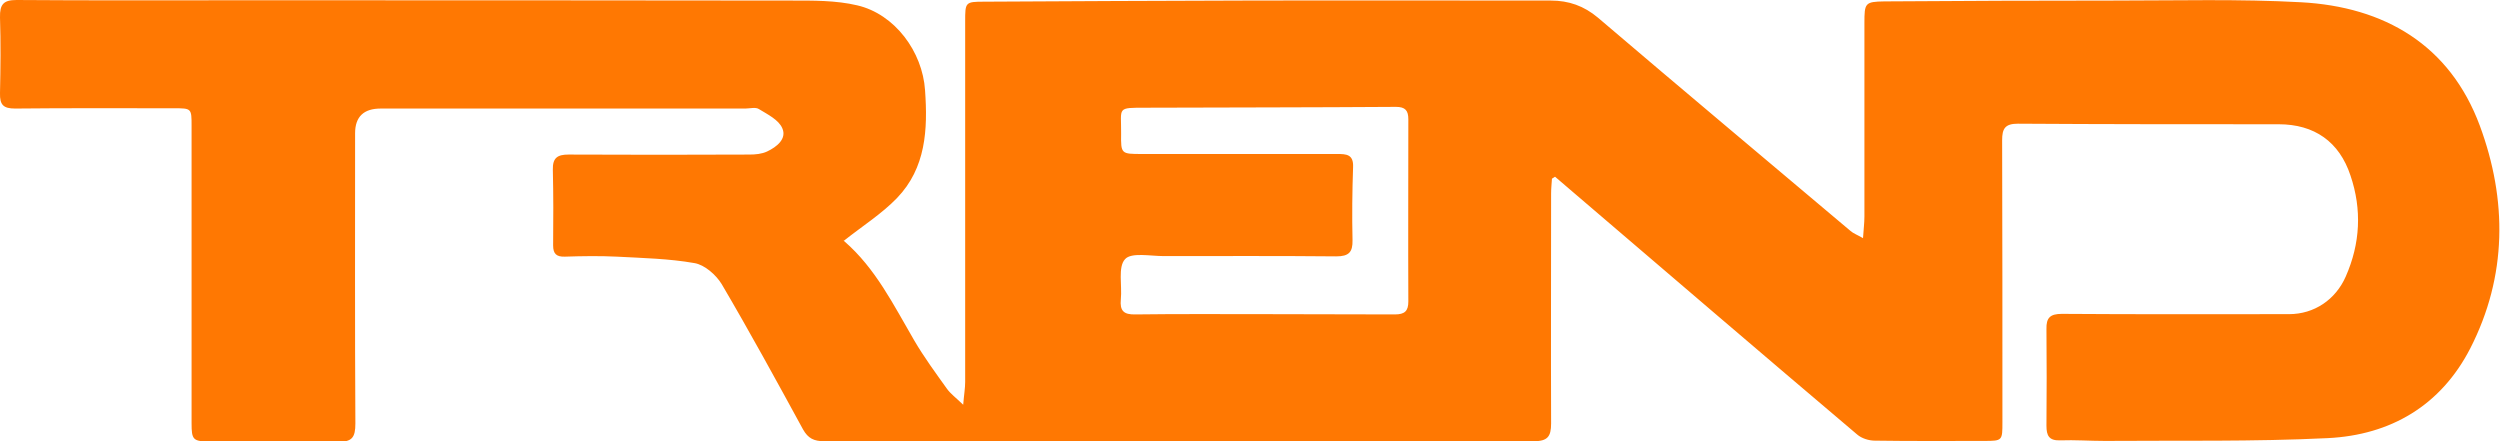
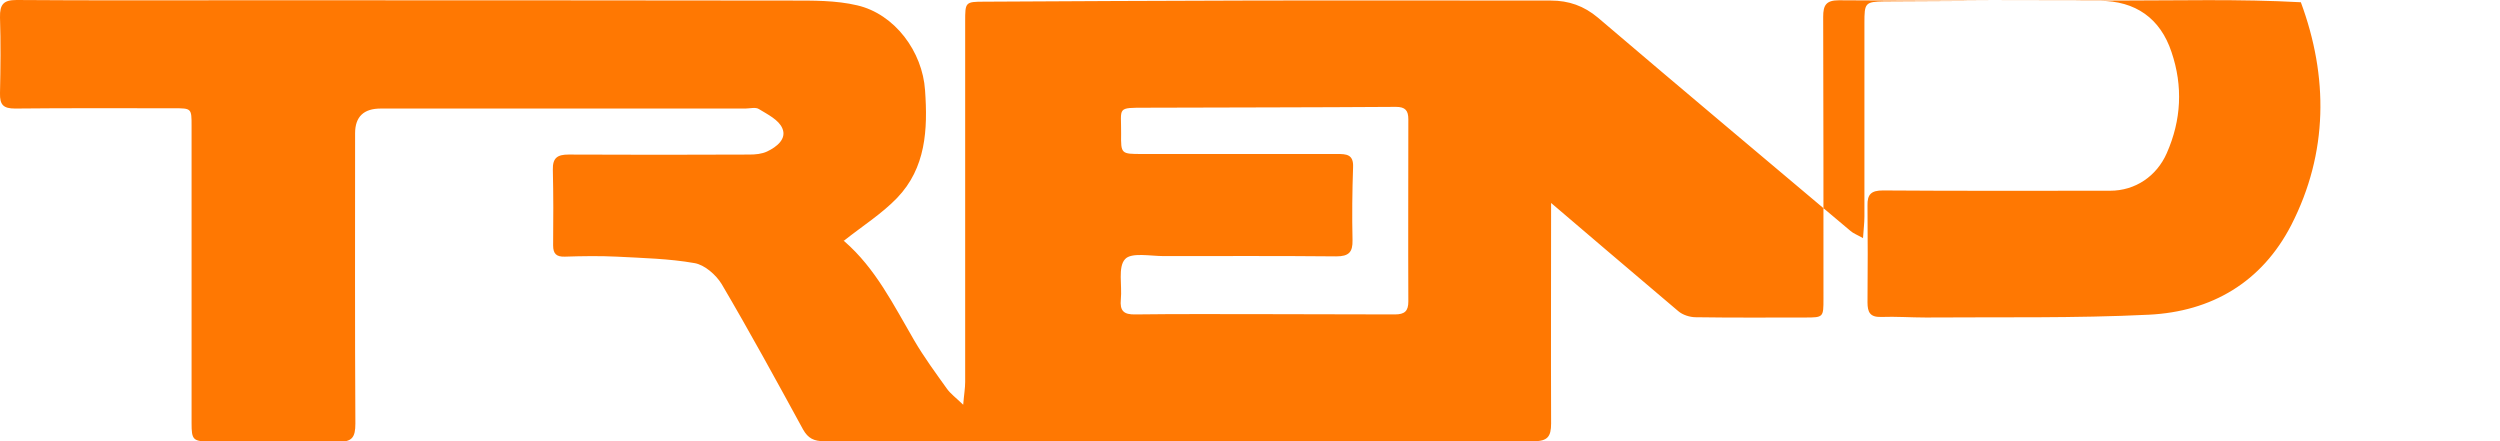
<svg xmlns="http://www.w3.org/2000/svg" xml:space="preserve" style="enable-background:new 0 0 891.3 157.3;" viewBox="0 0 891.3 157.3" y="0px" x="0px" id="Layer_1" version="1.1">
  <style type="text/css">
	.st0{fill:#FF7802;}
</style>
-   <path d="M553.3,63.7c-0.1,1.8-0.3,3.5-0.3,5.3c0,27.3-0.1,54.7,0,82c0,4.7-1.3,6.3-6.2,6.3c-84.3-0.1-168.7-0.1-253,0  c-3.6,0-5.7-1-7.5-4.2c-9.5-17.4-19-34.8-29-51.8c-2-3.3-6.1-6.9-9.7-7.5c-9.1-1.6-18.4-1.8-27.7-2.3c-6.1-0.3-12.3-0.2-18.5,0  c-3,0.1-4.2-1-4.2-4c0.1-9,0.1-18-0.1-27c-0.1-4.2,1.6-5.4,5.6-5.4c21.5,0.1,43,0.1,64.5,0c2.1,0,4.4-0.2,6.3-1.1  c3.4-1.6,7.1-4.5,5.4-8.3c-1.3-3-5.2-4.9-8.3-6.8c-1.2-0.8-3.3-0.2-4.9-0.2c-43.3,0-86.7,0-130,0c-6,0-9.1,2.9-9.1,8.8  c0,34.5-0.1,69,0.1,103.5c0,5-1.2,6.6-6.3,6.5c-15.2-0.3-30.3-0.1-45.5-0.1c-6.1,0-6.6-0.6-6.6-6.5c0-35.3,0-70.7,0-106  c0-6.3,0-6.3-6.4-6.3c-18.8,0-37.7-0.1-56.5,0.1c-4.2,0-5.5-1.3-5.4-5.5c0.2-9,0.3-18,0-27C-0.1,1.5,1.3,0,5.9,0  c26.3,0.2,52.7,0.1,79,0.1c65.7,0,131.3,0,197,0.1c7.9,0,16.1-0.1,23.7,1.7c13.4,3.1,23.3,16.5,24.2,30.3c1,14,0.3,27.7-10,38.4  c-5.4,5.6-12.2,9.9-18.9,15.2c-0.1-0.7-0.2,0,0.1,0.2c11.2,9.7,17.6,22.8,24.9,35.3c3.5,6,7.7,11.7,11.7,17.3  c1.3,1.8,3.1,3.1,5.8,5.7c0.3-3.7,0.7-5.9,0.7-8.1c0-42.8,0-85.7,0-128.5c0-6.9,0-7.1,6.8-7.1c30.8-0.2,61.7-0.3,92.5-0.4  c36.5-0.1,73,0,109.5,0c6.4,0,11.8,1.9,16.8,6.1c29.9,25.5,60,50.7,90,76c1,0.9,2.4,1.4,4.5,2.6c0.2-3.2,0.5-5.4,0.5-7.7  c0-23,0-46,0-69c0-7.1,0.2-7.6,7.1-7.7c27.5-0.2,55-0.3,82.5-0.3c22,0,44-0.6,66,0.6c29.8,1.6,53.1,15.2,63.8,44  c9.8,26.5,9.8,53.6-3.4,79.4c-10.5,20.4-28.4,30.9-50.8,32c-26.4,1.3-53,0.8-79.5,1c-5.3,0-10.7-0.4-16-0.2  c-3.9,0.1-4.8-1.7-4.8-5.2c0.1-11.5,0.1-23,0-34.5c-0.1-4,1.3-5.4,5.5-5.4c27,0.2,54,0.1,81,0.1c9,0,16.6-5.2,20.2-13.4  c5.2-11.8,5.8-23.9,1.7-36c-4-12.1-12.9-18.3-25.6-18.3c-31,0-62,0-93-0.2c-4.6,0-5.6,1.8-5.6,5.9c0.1,33.5,0.1,67,0.1,100.5  c0,6.6,0,6.7-6.5,6.7c-13,0-26,0.1-39-0.1c-2.1,0-4.7-0.8-6.3-2.2c-33.9-28.7-67.6-57.6-101.4-86.5c-2.1-1.8-4.2-3.6-6.3-5.4  C554.2,63.2,553.7,63.4,553.3,63.7L553.3,63.7z M450.8,112L450.8,112c15.5,0.1,31,0,46.5,0.1c3.5,0,4.8-1.2,4.8-4.6  c-0.1-21.7,0-43.3,0-65c0-3.1-1.1-4.4-4.4-4.4c-29.7,0.2-59.3,0.2-89,0.3c-10.8,0-8.9-0.2-9,9.2c-0.1,7.3,0,7.3,7.5,7.3  c23.2,0,46.3,0,69.5,0c3.3,0,5.9,0.1,5.7,4.7c-0.3,8.6-0.4,17.3-0.2,26c0.1,4.3-1.3,5.8-5.8,5.8c-20.5-0.2-41-0.1-61.5-0.1  c-4.8,0-11.6-1.4-13.8,1.1c-2.6,2.8-1,9.4-1.5,14.3c-0.4,4.1,1,5.5,5.2,5.4C420.2,111.9,435.5,112,450.8,112L450.8,112z" class="st0" />
+   <path d="M553.3,63.7c-0.1,1.8-0.3,3.5-0.3,5.3c0,27.3-0.1,54.7,0,82c0,4.7-1.3,6.3-6.2,6.3c-84.3-0.1-168.7-0.1-253,0  c-3.6,0-5.7-1-7.5-4.2c-9.5-17.4-19-34.8-29-51.8c-2-3.3-6.1-6.9-9.7-7.5c-9.1-1.6-18.4-1.8-27.7-2.3c-6.1-0.3-12.3-0.2-18.5,0  c-3,0.1-4.2-1-4.2-4c0.1-9,0.1-18-0.1-27c-0.1-4.2,1.6-5.4,5.6-5.4c21.5,0.1,43,0.1,64.5,0c2.1,0,4.4-0.2,6.3-1.1  c3.4-1.6,7.1-4.5,5.4-8.3c-1.3-3-5.2-4.9-8.3-6.8c-1.2-0.8-3.3-0.2-4.9-0.2c-43.3,0-86.7,0-130,0c-6,0-9.1,2.9-9.1,8.8  c0,34.5-0.1,69,0.1,103.5c0,5-1.2,6.6-6.3,6.5c-15.2-0.3-30.3-0.1-45.5-0.1c-6.1,0-6.6-0.6-6.6-6.5c0-35.3,0-70.7,0-106  c0-6.3,0-6.3-6.4-6.3c-18.8,0-37.7-0.1-56.5,0.1c-4.2,0-5.5-1.3-5.4-5.5c0.2-9,0.3-18,0-27C-0.1,1.5,1.3,0,5.9,0  c26.3,0.2,52.7,0.1,79,0.1c65.7,0,131.3,0,197,0.1c7.9,0,16.1-0.1,23.7,1.7c13.4,3.1,23.3,16.5,24.2,30.3c1,14,0.3,27.7-10,38.4  c-5.4,5.6-12.2,9.9-18.9,15.2c-0.1-0.7-0.2,0,0.1,0.2c11.2,9.7,17.6,22.8,24.9,35.3c3.5,6,7.7,11.7,11.7,17.3  c1.3,1.8,3.1,3.1,5.8,5.7c0.3-3.7,0.7-5.9,0.7-8.1c0-42.8,0-85.7,0-128.5c0-6.9,0-7.1,6.8-7.1c30.8-0.2,61.7-0.3,92.5-0.4  c36.5-0.1,73,0,109.5,0c6.4,0,11.8,1.9,16.8,6.1c29.9,25.5,60,50.7,90,76c1,0.9,2.4,1.4,4.5,2.6c0.2-3.2,0.5-5.4,0.5-7.7  c0-23,0-46,0-69c0-7.1,0.2-7.6,7.1-7.7c27.5-0.2,55-0.3,82.5-0.3c22,0,44-0.6,66,0.6c9.8,26.5,9.8,53.6-3.4,79.4c-10.5,20.4-28.4,30.9-50.8,32c-26.4,1.3-53,0.8-79.5,1c-5.3,0-10.7-0.4-16-0.2  c-3.9,0.1-4.8-1.7-4.8-5.2c0.1-11.5,0.1-23,0-34.5c-0.1-4,1.3-5.4,5.5-5.4c27,0.2,54,0.1,81,0.1c9,0,16.6-5.2,20.2-13.4  c5.2-11.8,5.8-23.9,1.7-36c-4-12.1-12.9-18.3-25.6-18.3c-31,0-62,0-93-0.2c-4.6,0-5.6,1.8-5.6,5.9c0.1,33.5,0.1,67,0.1,100.5  c0,6.6,0,6.7-6.5,6.7c-13,0-26,0.1-39-0.1c-2.1,0-4.7-0.8-6.3-2.2c-33.9-28.7-67.6-57.6-101.4-86.5c-2.1-1.8-4.2-3.6-6.3-5.4  C554.2,63.2,553.7,63.4,553.3,63.7L553.3,63.7z M450.8,112L450.8,112c15.5,0.1,31,0,46.5,0.1c3.5,0,4.8-1.2,4.8-4.6  c-0.1-21.7,0-43.3,0-65c0-3.1-1.1-4.4-4.4-4.4c-29.7,0.2-59.3,0.2-89,0.3c-10.8,0-8.9-0.2-9,9.2c-0.1,7.3,0,7.3,7.5,7.3  c23.2,0,46.3,0,69.5,0c3.3,0,5.9,0.1,5.7,4.7c-0.3,8.6-0.4,17.3-0.2,26c0.1,4.3-1.3,5.8-5.8,5.8c-20.5-0.2-41-0.1-61.5-0.1  c-4.8,0-11.6-1.4-13.8,1.1c-2.6,2.8-1,9.4-1.5,14.3c-0.4,4.1,1,5.5,5.2,5.4C420.2,111.9,435.5,112,450.8,112L450.8,112z" class="st0" />
</svg>